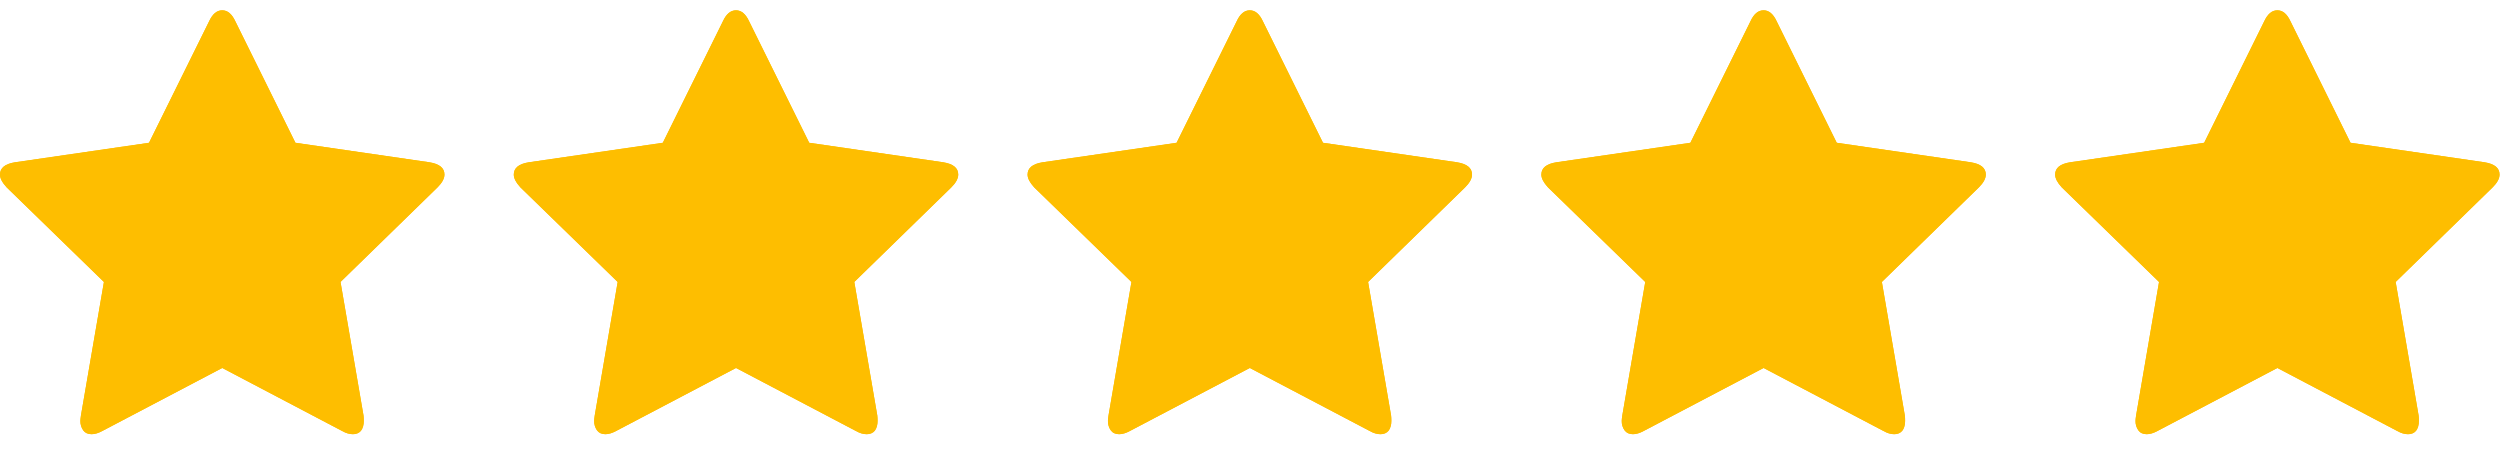
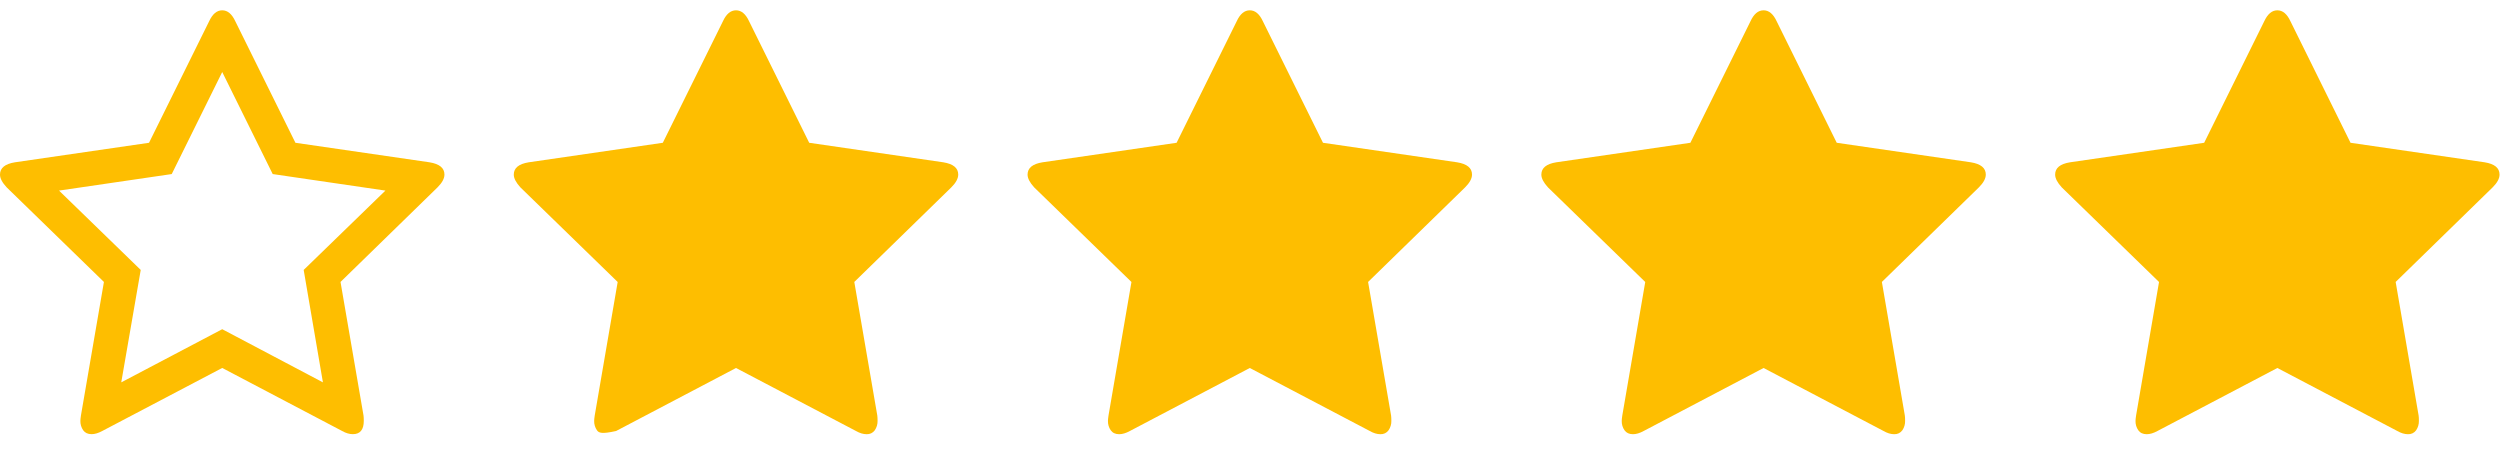
<svg xmlns="http://www.w3.org/2000/svg" width="72" height="13" viewBox="0 0 72 13" fill="none">
  <g clip-path="url(#clip0_863_36)">
    <path d="M8.746 7.774L11.1 5.489L7.854 5.013L6.4 2.074L4.946 5.013L1.7 5.489L4.053 7.774L3.492 11.012L6.4 9.481L9.3 11.012L8.746 7.774ZM12.8 5.028C12.8 5.141 12.733 5.264 12.6 5.397L9.807 8.12L10.469 11.966C10.474 12.002 10.477 12.054 10.477 12.12C10.477 12.376 10.372 12.504 10.162 12.504C10.064 12.504 9.962 12.474 9.854 12.413L6.4 10.597L2.946 12.412C2.833 12.473 2.731 12.504 2.638 12.504C2.531 12.504 2.45 12.467 2.396 12.392C2.341 12.312 2.312 12.217 2.315 12.12C2.315 12.089 2.321 12.038 2.331 11.966L2.993 8.12L0.193 5.397C0.064 5.258 0 5.136 0 5.028C0 4.838 0.144 4.72 0.431 4.674L4.292 4.112L6.023 0.613C6.121 0.402 6.246 0.297 6.4 0.297C6.554 0.297 6.679 0.402 6.777 0.613L8.508 4.112L12.369 4.674C12.656 4.72 12.8 4.838 12.8 5.028Z" fill="#FEBE00" />
  </g>
  <g clip-path="url(#clip1_863_36)">
-     <path d="M12.8 5.028C12.8 5.141 12.733 5.264 12.6 5.397L9.807 8.12L10.469 11.966C10.474 12.002 10.477 12.054 10.477 12.12C10.48 12.217 10.452 12.313 10.396 12.393C10.37 12.43 10.334 12.459 10.293 12.479C10.252 12.498 10.207 12.507 10.162 12.505C10.064 12.505 9.962 12.474 9.854 12.412L6.4 10.598L2.946 12.413C2.833 12.475 2.731 12.505 2.638 12.505C2.531 12.505 2.45 12.468 2.396 12.393C2.341 12.314 2.312 12.218 2.315 12.121C2.315 12.09 2.321 12.039 2.331 11.967L2.993 8.121L0.193 5.398C0.064 5.258 0 5.136 0 5.028C0 4.838 0.144 4.72 0.431 4.674L4.292 4.112L6.023 0.613C6.121 0.402 6.246 0.297 6.4 0.297C6.554 0.297 6.679 0.402 6.777 0.613L8.508 4.112L12.369 4.674C12.656 4.72 12.8 4.838 12.8 5.028Z" fill="#FEBE00" />
-   </g>
+     </g>
  <g clip-path="url(#clip2_863_36)">
    <path d="M23.543 7.774L25.897 5.489L22.651 5.013L21.197 2.074L19.743 5.013L16.497 5.489L18.85 7.774L18.289 11.012L21.197 9.481L24.097 11.012L23.543 7.774ZM27.597 5.028C27.597 5.141 27.53 5.264 27.397 5.397L24.604 8.12L25.266 11.966C25.271 12.002 25.274 12.054 25.274 12.12C25.274 12.376 25.169 12.504 24.959 12.504C24.861 12.504 24.759 12.474 24.651 12.413L21.197 10.597L17.743 12.412C17.63 12.473 17.527 12.504 17.435 12.504C17.328 12.504 17.247 12.467 17.193 12.392C17.138 12.312 17.109 12.217 17.112 12.12C17.112 12.089 17.117 12.038 17.128 11.966L17.789 8.12L14.989 5.397C14.861 5.258 14.797 5.136 14.797 5.028C14.797 4.838 14.941 4.72 15.228 4.674L19.089 4.112L20.82 0.613C20.917 0.402 21.043 0.297 21.197 0.297C21.351 0.297 21.476 0.402 21.574 0.613L23.305 4.112L27.166 4.674C27.453 4.72 27.597 4.838 27.597 5.028Z" fill="#FEBE00" />
  </g>
  <g clip-path="url(#clip3_863_36)">
-     <path d="M27.597 5.028C27.597 5.141 27.53 5.264 27.397 5.397L24.604 8.12L25.266 11.966C25.271 12.002 25.274 12.054 25.274 12.12C25.277 12.217 25.248 12.313 25.193 12.393C25.166 12.43 25.131 12.459 25.09 12.479C25.049 12.498 25.004 12.507 24.959 12.505C24.861 12.505 24.759 12.474 24.651 12.412L21.197 10.598L17.743 12.413C17.63 12.475 17.527 12.505 17.435 12.505C17.328 12.505 17.247 12.468 17.193 12.393C17.138 12.314 17.109 12.218 17.112 12.121C17.112 12.09 17.117 12.039 17.128 11.967L17.789 8.121L14.989 5.398C14.861 5.258 14.797 5.136 14.797 5.028C14.797 4.838 14.941 4.72 15.228 4.674L19.089 4.112L20.82 0.613C20.917 0.402 21.043 0.297 21.197 0.297C21.351 0.297 21.476 0.402 21.574 0.613L23.305 4.112L27.166 4.674C27.453 4.72 27.597 4.838 27.597 5.028Z" fill="#FEBE00" />
+     <path d="M27.597 5.028C27.597 5.141 27.53 5.264 27.397 5.397L24.604 8.12L25.266 11.966C25.271 12.002 25.274 12.054 25.274 12.12C25.277 12.217 25.248 12.313 25.193 12.393C25.166 12.43 25.131 12.459 25.09 12.479C25.049 12.498 25.004 12.507 24.959 12.505C24.861 12.505 24.759 12.474 24.651 12.412L21.197 10.598L17.743 12.413C17.328 12.505 17.247 12.468 17.193 12.393C17.138 12.314 17.109 12.218 17.112 12.121C17.112 12.09 17.117 12.039 17.128 11.967L17.789 8.121L14.989 5.398C14.861 5.258 14.797 5.136 14.797 5.028C14.797 4.838 14.941 4.72 15.228 4.674L19.089 4.112L20.82 0.613C20.917 0.402 21.043 0.297 21.197 0.297C21.351 0.297 21.476 0.402 21.574 0.613L23.305 4.112L27.166 4.674C27.453 4.72 27.597 4.838 27.597 5.028Z" fill="#FEBE00" />
  </g>
  <g clip-path="url(#clip4_863_36)">
    <path d="M38.34 7.774L40.694 5.489L37.448 5.013L35.994 2.074L34.54 5.013L31.294 5.489L33.647 7.774L33.086 11.012L35.994 9.481L38.894 11.012L38.34 7.774ZM42.394 5.028C42.394 5.141 42.327 5.264 42.194 5.397L39.401 8.12L40.063 11.966C40.068 12.002 40.071 12.054 40.071 12.12C40.071 12.376 39.965 12.504 39.755 12.504C39.658 12.504 39.555 12.474 39.448 12.413L35.994 10.597L32.54 12.412C32.427 12.473 32.324 12.504 32.232 12.504C32.124 12.504 32.044 12.467 31.99 12.392C31.934 12.312 31.906 12.217 31.909 12.12C31.909 12.089 31.914 12.038 31.925 11.966L32.586 8.12L29.786 5.397C29.658 5.258 29.594 5.136 29.594 5.028C29.594 4.838 29.738 4.72 30.025 4.674L33.886 4.112L35.617 0.613C35.714 0.402 35.84 0.297 35.994 0.297C36.148 0.297 36.273 0.402 36.371 0.613L38.102 4.112L41.963 4.674C42.25 4.72 42.394 4.838 42.394 5.028Z" fill="#FEBE00" />
  </g>
  <g clip-path="url(#clip5_863_36)">
    <path d="M42.394 5.028C42.394 5.141 42.327 5.264 42.194 5.397L39.401 8.12L40.063 11.966C40.068 12.002 40.071 12.054 40.071 12.12C40.074 12.217 40.045 12.313 39.99 12.393C39.963 12.43 39.928 12.459 39.887 12.479C39.846 12.498 39.801 12.507 39.755 12.505C39.658 12.505 39.555 12.474 39.448 12.412L35.994 10.598L32.54 12.413C32.427 12.475 32.324 12.505 32.232 12.505C32.124 12.505 32.044 12.468 31.99 12.393C31.934 12.314 31.906 12.218 31.909 12.121C31.909 12.09 31.914 12.039 31.925 11.967L32.586 8.121L29.786 5.398C29.658 5.258 29.594 5.136 29.594 5.028C29.594 4.838 29.738 4.72 30.025 4.674L33.886 4.112L35.617 0.613C35.714 0.402 35.84 0.297 35.994 0.297C36.148 0.297 36.273 0.402 36.371 0.613L38.102 4.112L41.963 4.674C42.25 4.72 42.394 4.838 42.394 5.028Z" fill="#FEBE00" />
  </g>
  <g clip-path="url(#clip6_863_36)">
-     <path d="M53.137 7.774L55.49 5.489L52.245 5.013L50.791 2.074L49.337 5.013L46.091 5.489L48.444 7.774L47.882 11.012L50.791 9.481L53.691 11.012L53.137 7.774ZM57.191 5.028C57.191 5.141 57.124 5.264 56.991 5.397L54.198 8.12L54.859 11.966C54.865 12.002 54.867 12.054 54.867 12.12C54.867 12.376 54.762 12.504 54.552 12.504C54.455 12.504 54.352 12.474 54.245 12.413L50.791 10.597L47.337 12.412C47.224 12.473 47.121 12.504 47.029 12.504C46.921 12.504 46.841 12.467 46.787 12.392C46.731 12.312 46.703 12.217 46.706 12.12C46.706 12.089 46.711 12.038 46.722 11.966L47.383 8.12L44.583 5.397C44.455 5.258 44.391 5.136 44.391 5.028C44.391 4.838 44.535 4.72 44.822 4.674L48.683 4.112L50.414 0.613C50.511 0.402 50.636 0.297 50.791 0.297C50.945 0.297 51.07 0.402 51.168 0.613L52.898 4.112L56.76 4.674C57.047 4.72 57.191 4.838 57.191 5.028Z" fill="#FEBE00" />
-   </g>
+     </g>
  <g clip-path="url(#clip7_863_36)">
    <path d="M57.191 5.028C57.191 5.141 57.124 5.264 56.991 5.397L54.198 8.12L54.859 11.966C54.865 12.002 54.867 12.054 54.867 12.12C54.87 12.217 54.842 12.313 54.787 12.393C54.76 12.43 54.725 12.459 54.684 12.479C54.643 12.498 54.598 12.507 54.552 12.505C54.455 12.505 54.352 12.474 54.245 12.412L50.791 10.598L47.337 12.413C47.224 12.475 47.121 12.505 47.029 12.505C46.921 12.505 46.841 12.468 46.787 12.393C46.731 12.314 46.703 12.218 46.706 12.121C46.706 12.09 46.711 12.039 46.722 11.967L47.383 8.121L44.583 5.398C44.455 5.258 44.391 5.136 44.391 5.028C44.391 4.838 44.535 4.72 44.822 4.674L48.683 4.112L50.414 0.613C50.511 0.402 50.636 0.297 50.791 0.297C50.945 0.297 51.07 0.402 51.168 0.613L52.898 4.112L56.76 4.674C57.047 4.72 57.191 4.838 57.191 5.028Z" fill="#FEBE00" />
  </g>
  <g clip-path="url(#clip8_863_36)">
    <path d="M67.934 7.774L70.287 5.489L67.041 5.013L65.588 2.074L64.134 5.013L60.888 5.489L63.241 7.774L62.679 11.012L65.588 9.481L68.488 11.012L67.934 7.774ZM71.987 5.028C71.987 5.141 71.921 5.264 71.787 5.397L68.995 8.12L69.656 11.966C69.662 12.002 69.664 12.054 69.664 12.12C69.664 12.376 69.559 12.504 69.349 12.504C69.251 12.504 69.149 12.474 69.041 12.413L65.588 10.597L62.134 12.412C62.021 12.473 61.918 12.504 61.826 12.504C61.718 12.504 61.638 12.467 61.584 12.392C61.528 12.312 61.5 12.217 61.503 12.12C61.503 12.089 61.508 12.038 61.519 11.966L62.18 8.12L59.38 5.397C59.252 5.258 59.188 5.136 59.188 5.028C59.188 4.838 59.331 4.72 59.618 4.674L63.48 4.112L65.21 0.613C65.308 0.402 65.433 0.297 65.588 0.297C65.742 0.297 65.867 0.402 65.965 0.613L67.695 4.112L71.557 4.674C71.844 4.72 71.987 4.838 71.987 5.028Z" fill="#FEBE00" />
  </g>
  <g clip-path="url(#clip9_863_36)">
    <path d="M71.987 5.028C71.987 5.141 71.921 5.264 71.787 5.397L68.995 8.12L69.656 11.966C69.662 12.002 69.664 12.054 69.664 12.12C69.667 12.217 69.639 12.313 69.584 12.393C69.557 12.43 69.522 12.459 69.481 12.479C69.44 12.498 69.394 12.507 69.349 12.505C69.251 12.505 69.149 12.474 69.041 12.412L65.588 10.598L62.134 12.413C62.021 12.475 61.918 12.505 61.826 12.505C61.718 12.505 61.638 12.468 61.584 12.393C61.528 12.314 61.5 12.218 61.503 12.121C61.503 12.09 61.508 12.039 61.519 11.967L62.18 8.121L59.38 5.398C59.252 5.258 59.188 5.136 59.188 5.028C59.188 4.838 59.331 4.72 59.618 4.674L63.48 4.112L65.21 0.613C65.308 0.402 65.433 0.297 65.588 0.297C65.742 0.297 65.867 0.402 65.965 0.613L67.695 4.112L71.557 4.674C71.844 4.72 71.987 4.838 71.987 5.028Z" fill="#FEBE00" />
  </g>
  <defs>
    <clipPath id="clip0_863_36">
      <rect width="12.8" height="12.8" fill="white" />
    </clipPath>
    <clipPath id="clip1_863_36">
      <rect width="12.8" height="12.8" fill="white" />
    </clipPath>
    <clipPath id="clip2_863_36">
-       <rect width="12.8" height="12.8" fill="white" transform="translate(14.797)" />
-     </clipPath>
+       </clipPath>
    <clipPath id="clip3_863_36">
      <rect width="12.8" height="12.8" fill="white" transform="translate(14.797)" />
    </clipPath>
    <clipPath id="clip4_863_36">
-       <rect width="12.8" height="12.8" fill="white" transform="translate(29.594)" />
-     </clipPath>
+       </clipPath>
    <clipPath id="clip5_863_36">
      <rect width="12.8" height="12.8" fill="white" transform="translate(29.594)" />
    </clipPath>
    <clipPath id="clip6_863_36">
      <rect width="12.8" height="12.8" fill="white" transform="translate(44.391)" />
    </clipPath>
    <clipPath id="clip7_863_36">
      <rect width="12.8" height="12.8" fill="white" transform="translate(44.391)" />
    </clipPath>
    <clipPath id="clip8_863_36">
-       <rect width="12.8" height="12.8" fill="white" transform="translate(59.188)" />
-     </clipPath>
+       </clipPath>
    <clipPath id="clip9_863_36">
      <rect width="12.8" height="12.8" fill="white" transform="translate(59.188)" />
    </clipPath>
  </defs>
</svg>